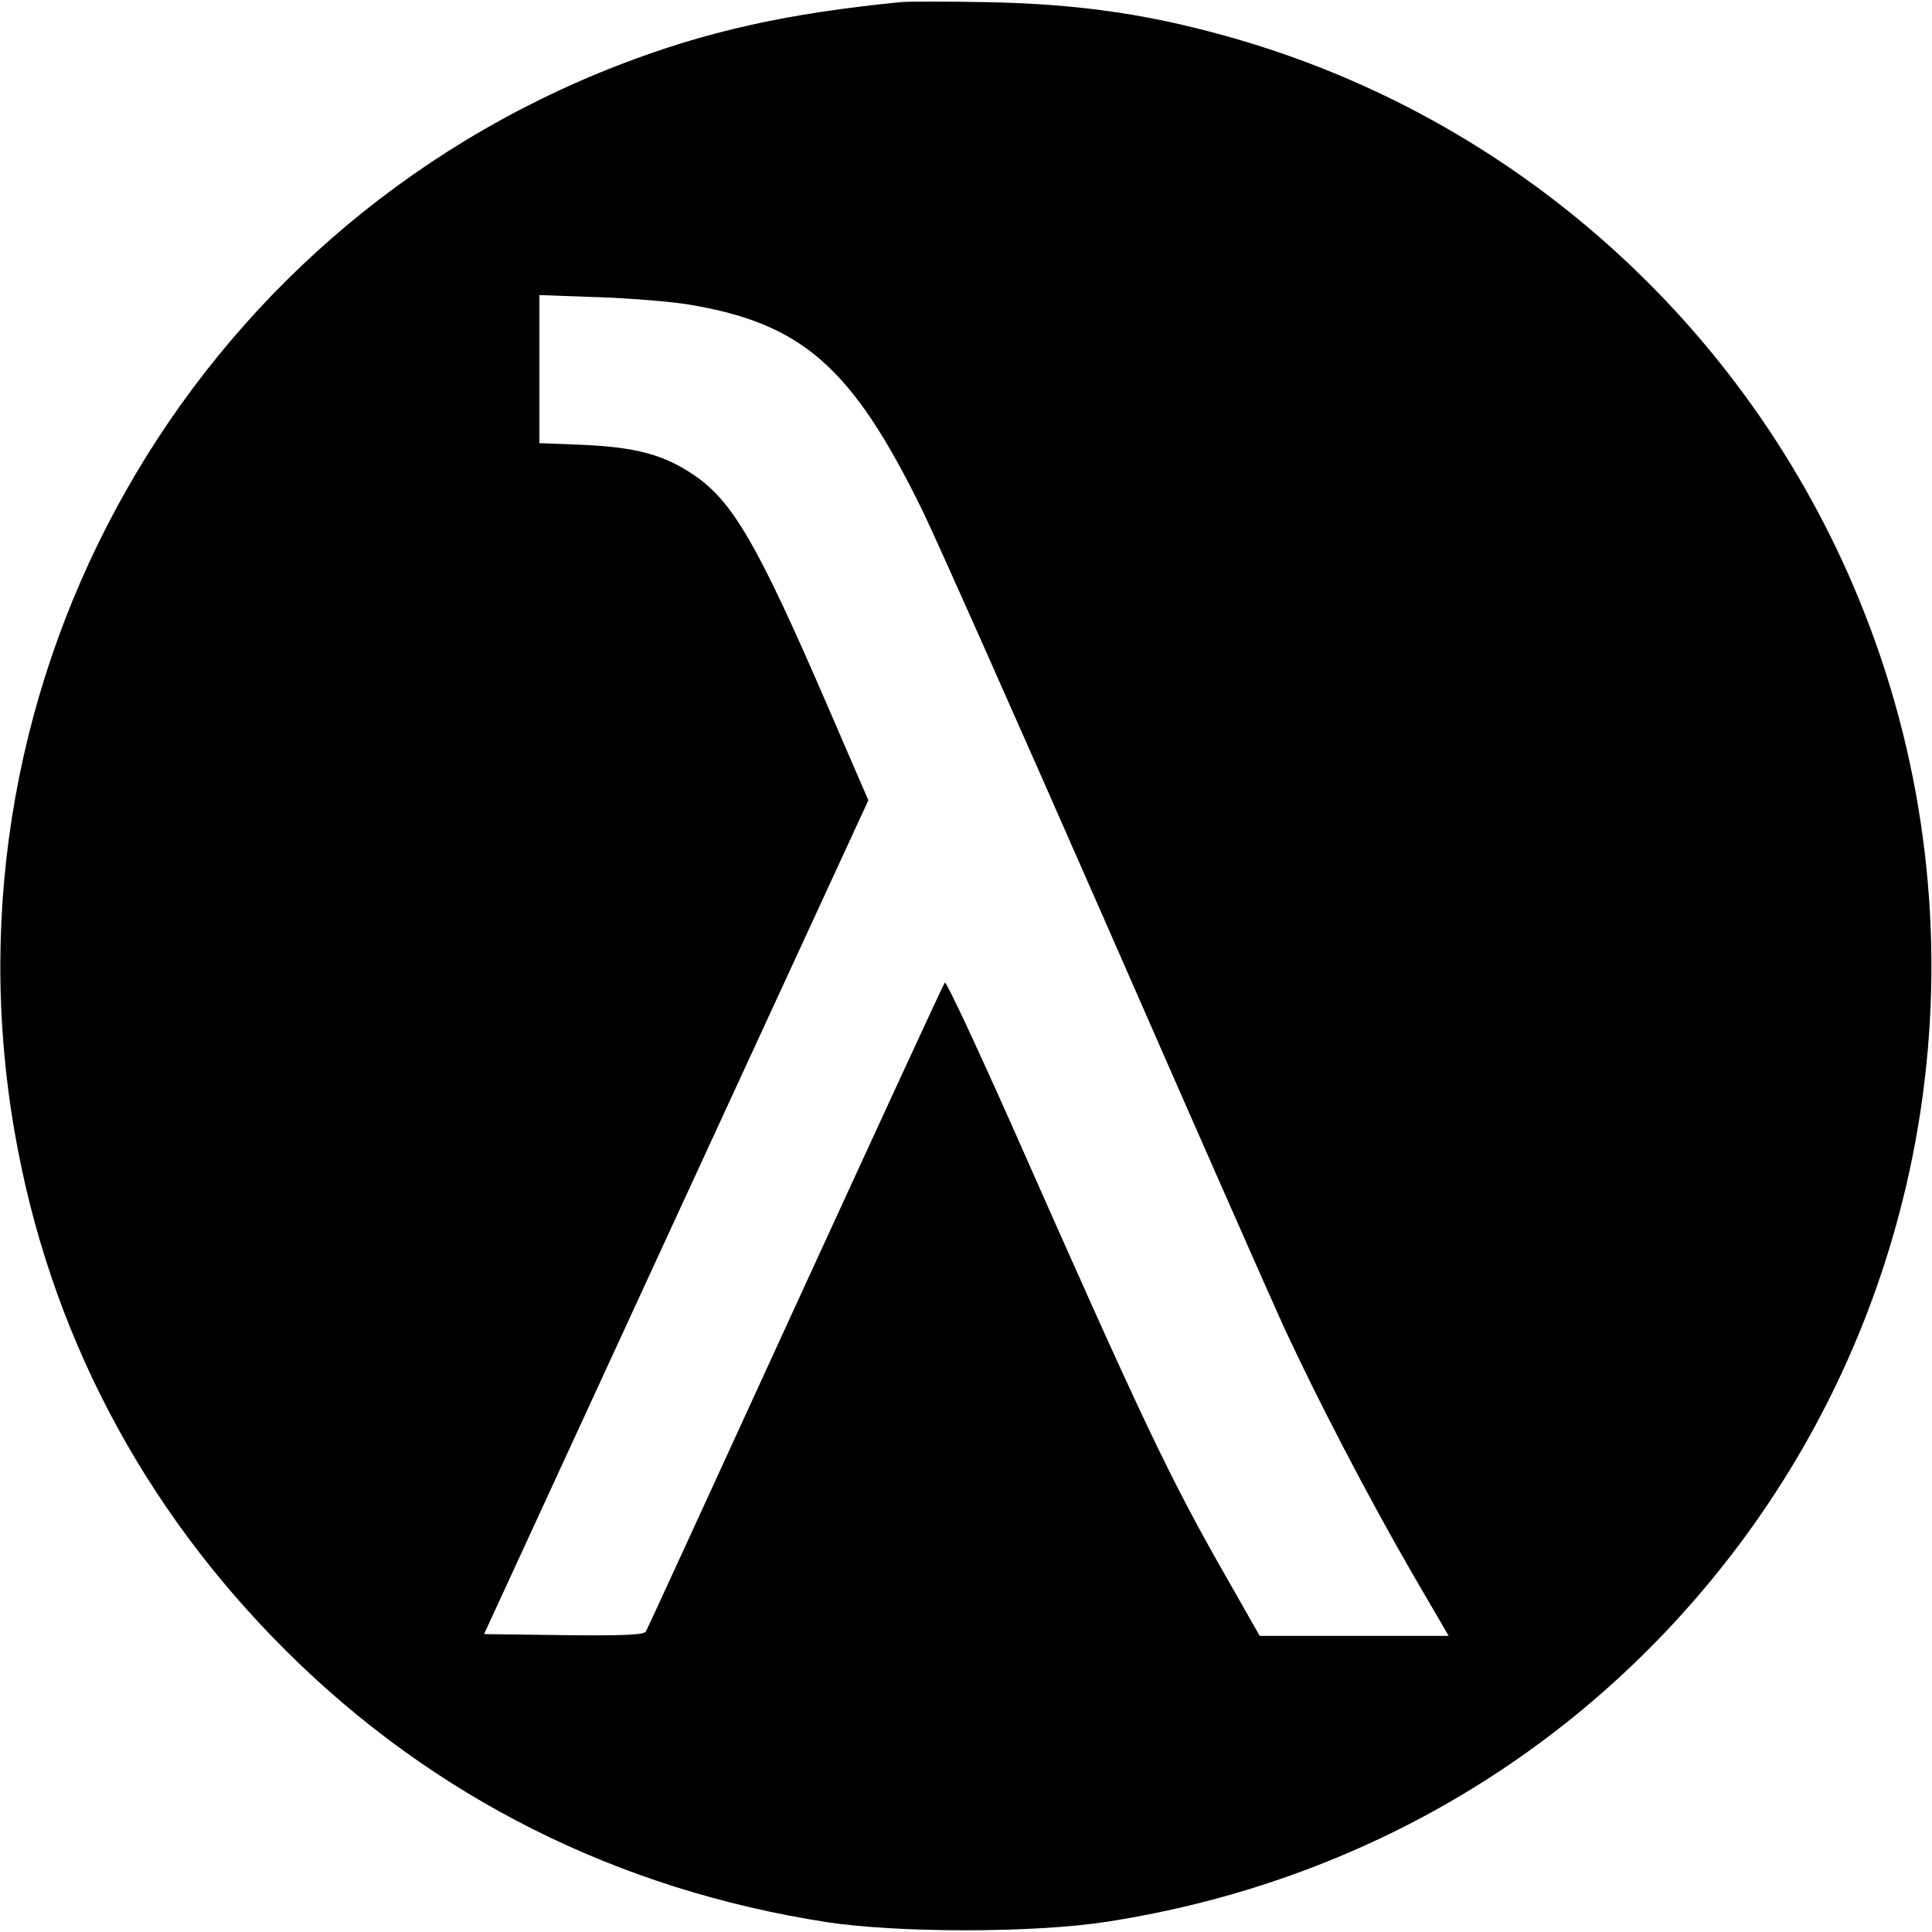
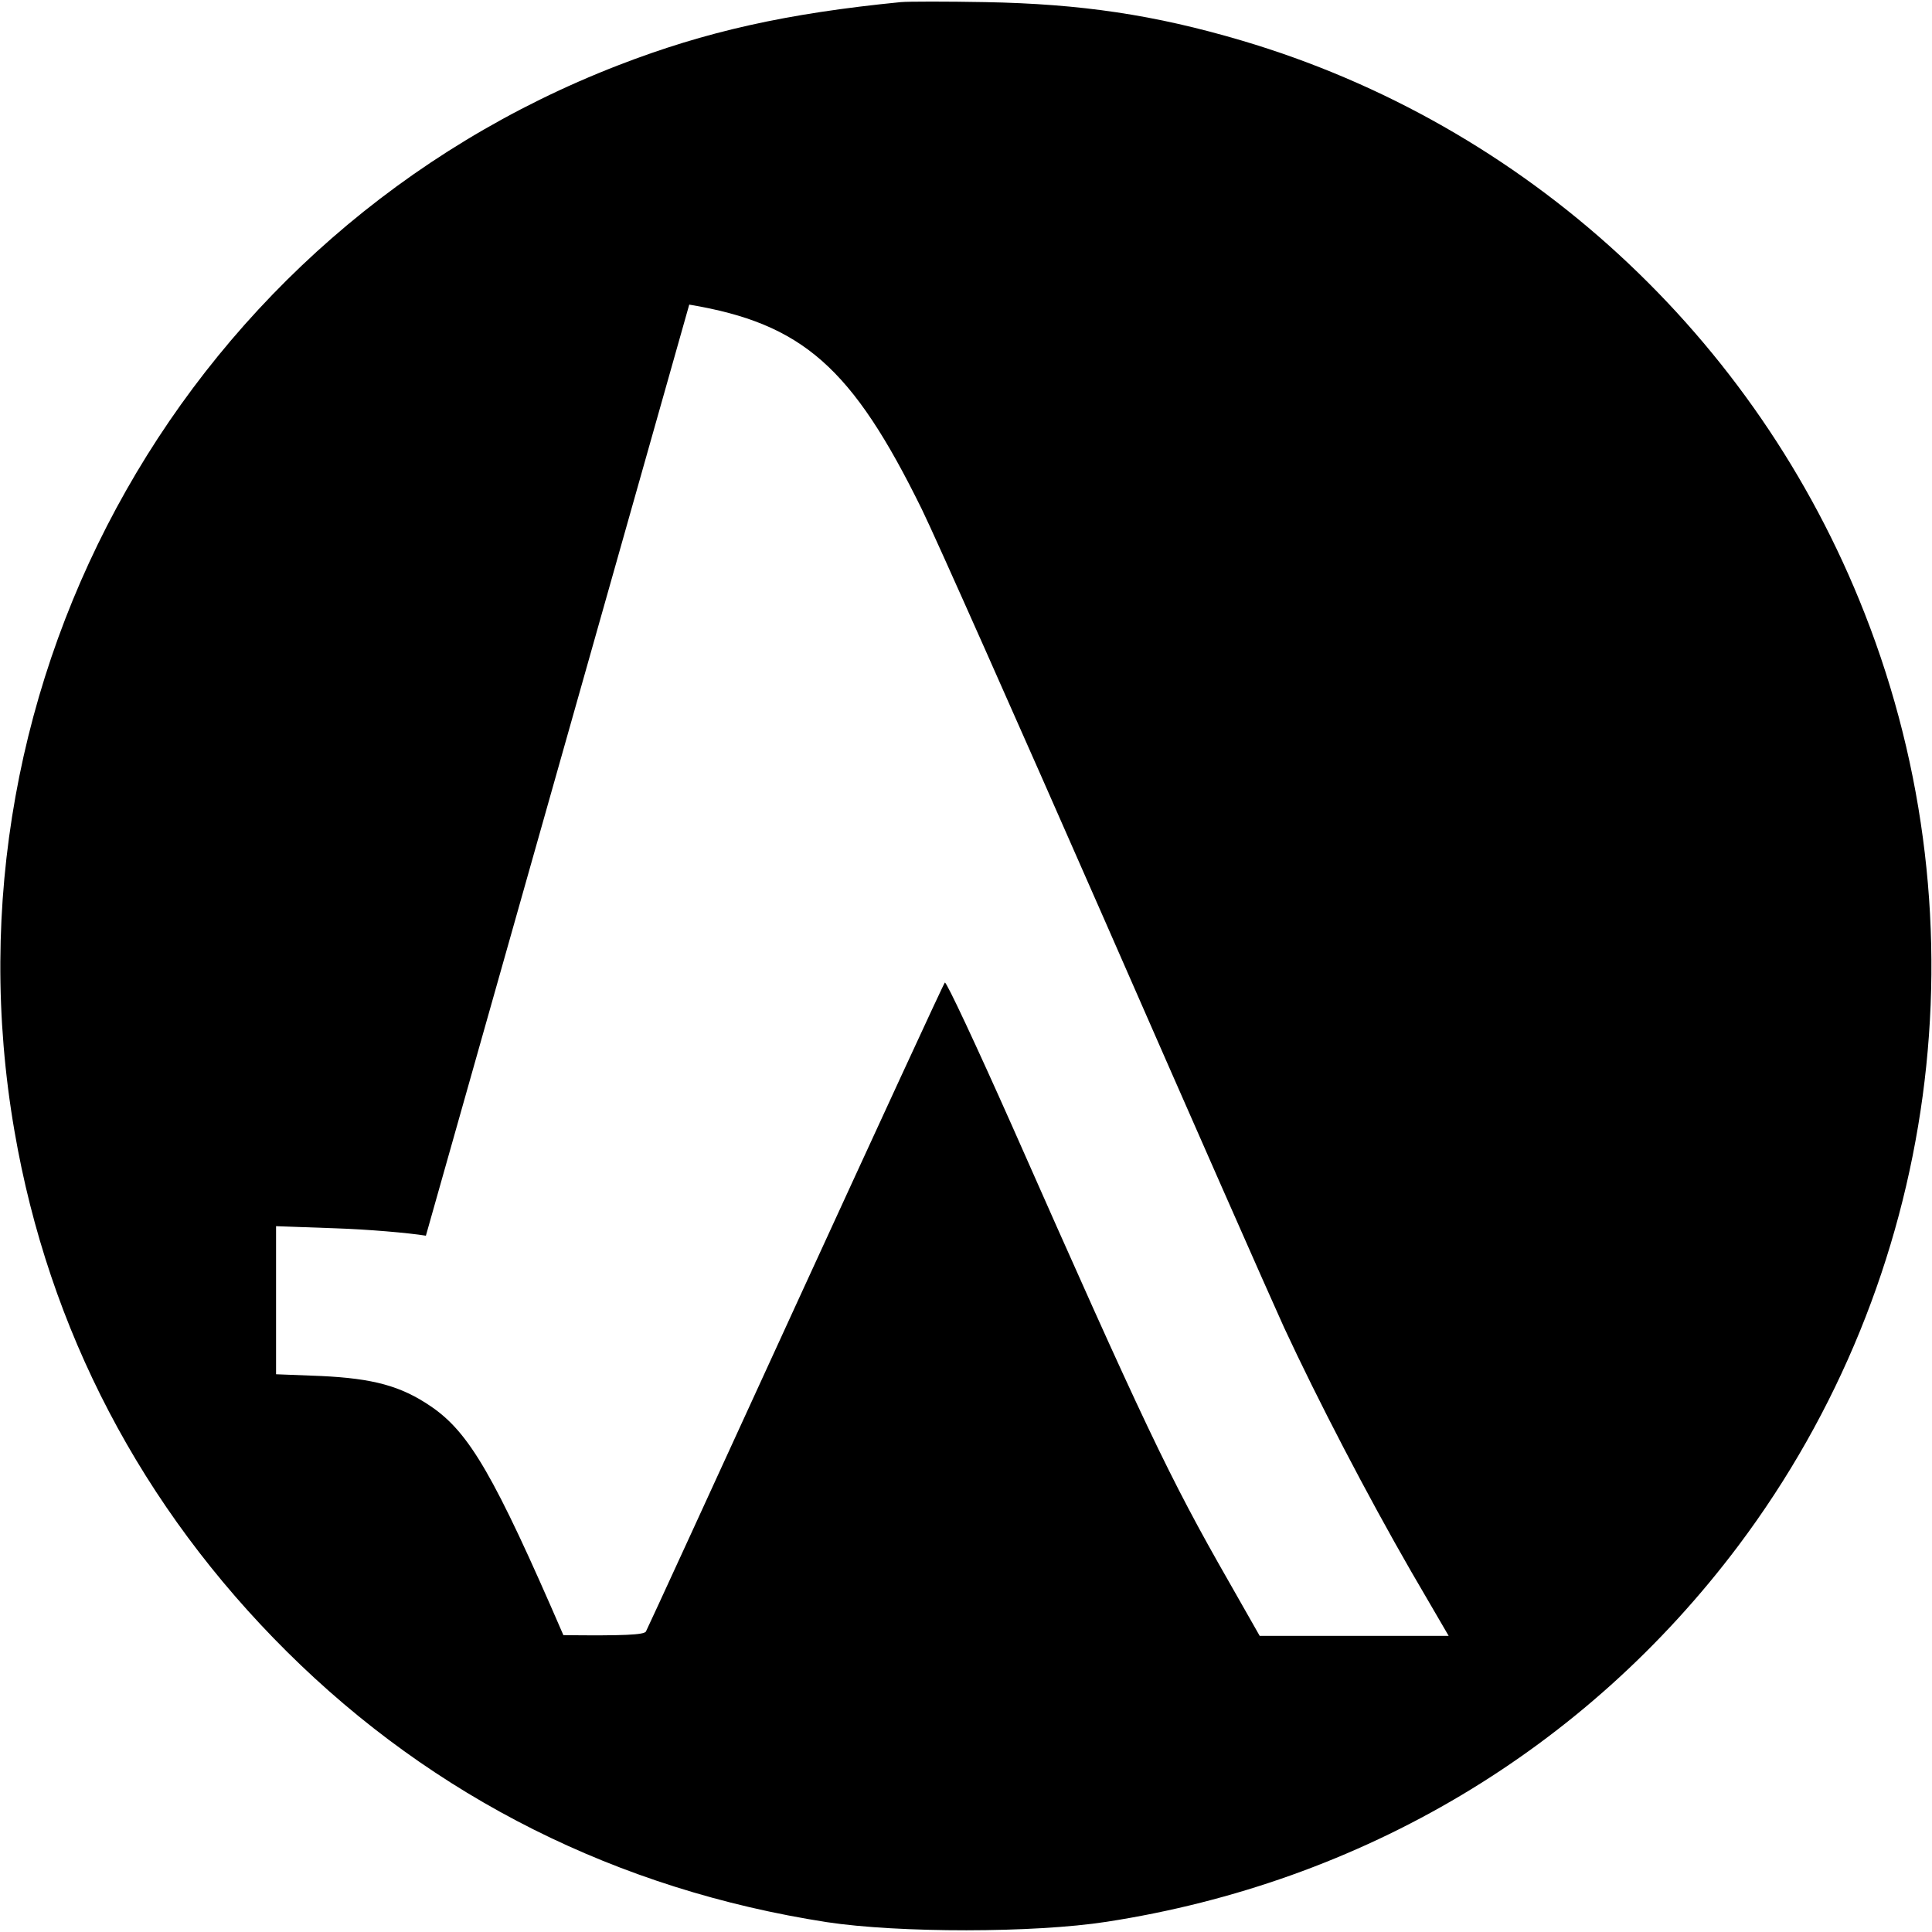
<svg xmlns="http://www.w3.org/2000/svg" version="1.0" width="548pt" height="548pt" viewBox="0 0 548 548" preserveAspectRatio="xMidYMid meet">
  <g transform="translate(0,548) scale(0.1,-0.1)" fill="#000000" stroke="none">
-     <path d="M2555 5474 c-324 -32 -553 -83 -801 -179 -1217 -471 -1935 -1737 -1713 -3023 97 -564 361 -1068 773 -1477 417 -414 938 -675 1531 -767 204 -31 588 -31 794 1 725 112 1357 488 1792 1067 569 758 705 1761 358 2644 -308 786 -962 1387 -1767 1625 -247 73 -456 104 -727 109 -110 2 -218 2 -240 0z m-600 -858 c322 -54 462 -178 660 -581 40 -82 272 -604 516 -1160 243 -555 473 -1077 511 -1160 96 -207 236 -476 361 -693 l106 -182 -268 0 -268 0 -87 153 c-170 297 -241 447 -616 1295 -101 227 -186 409 -190 405 -4 -4 -194 -417 -424 -918 -229 -500 -420 -916 -424 -923 -7 -9 -60 -12 -234 -10 l-225 3 545 1183 545 1182 -118 273 c-196 453 -267 575 -376 649 -85 58 -164 79 -311 86 l-128 5 0 210 0 210 168 -6 c92 -3 208 -13 257 -21z" />
+     <path d="M2555 5474 c-324 -32 -553 -83 -801 -179 -1217 -471 -1935 -1737 -1713 -3023 97 -564 361 -1068 773 -1477 417 -414 938 -675 1531 -767 204 -31 588 -31 794 1 725 112 1357 488 1792 1067 569 758 705 1761 358 2644 -308 786 -962 1387 -1767 1625 -247 73 -456 104 -727 109 -110 2 -218 2 -240 0z m-600 -858 c322 -54 462 -178 660 -581 40 -82 272 -604 516 -1160 243 -555 473 -1077 511 -1160 96 -207 236 -476 361 -693 l106 -182 -268 0 -268 0 -87 153 c-170 297 -241 447 -616 1295 -101 227 -186 409 -190 405 -4 -4 -194 -417 -424 -918 -229 -500 -420 -916 -424 -923 -7 -9 -60 -12 -234 -10 c-196 453 -267 575 -376 649 -85 58 -164 79 -311 86 l-128 5 0 210 0 210 168 -6 c92 -3 208 -13 257 -21z" />
  </g>
</svg>